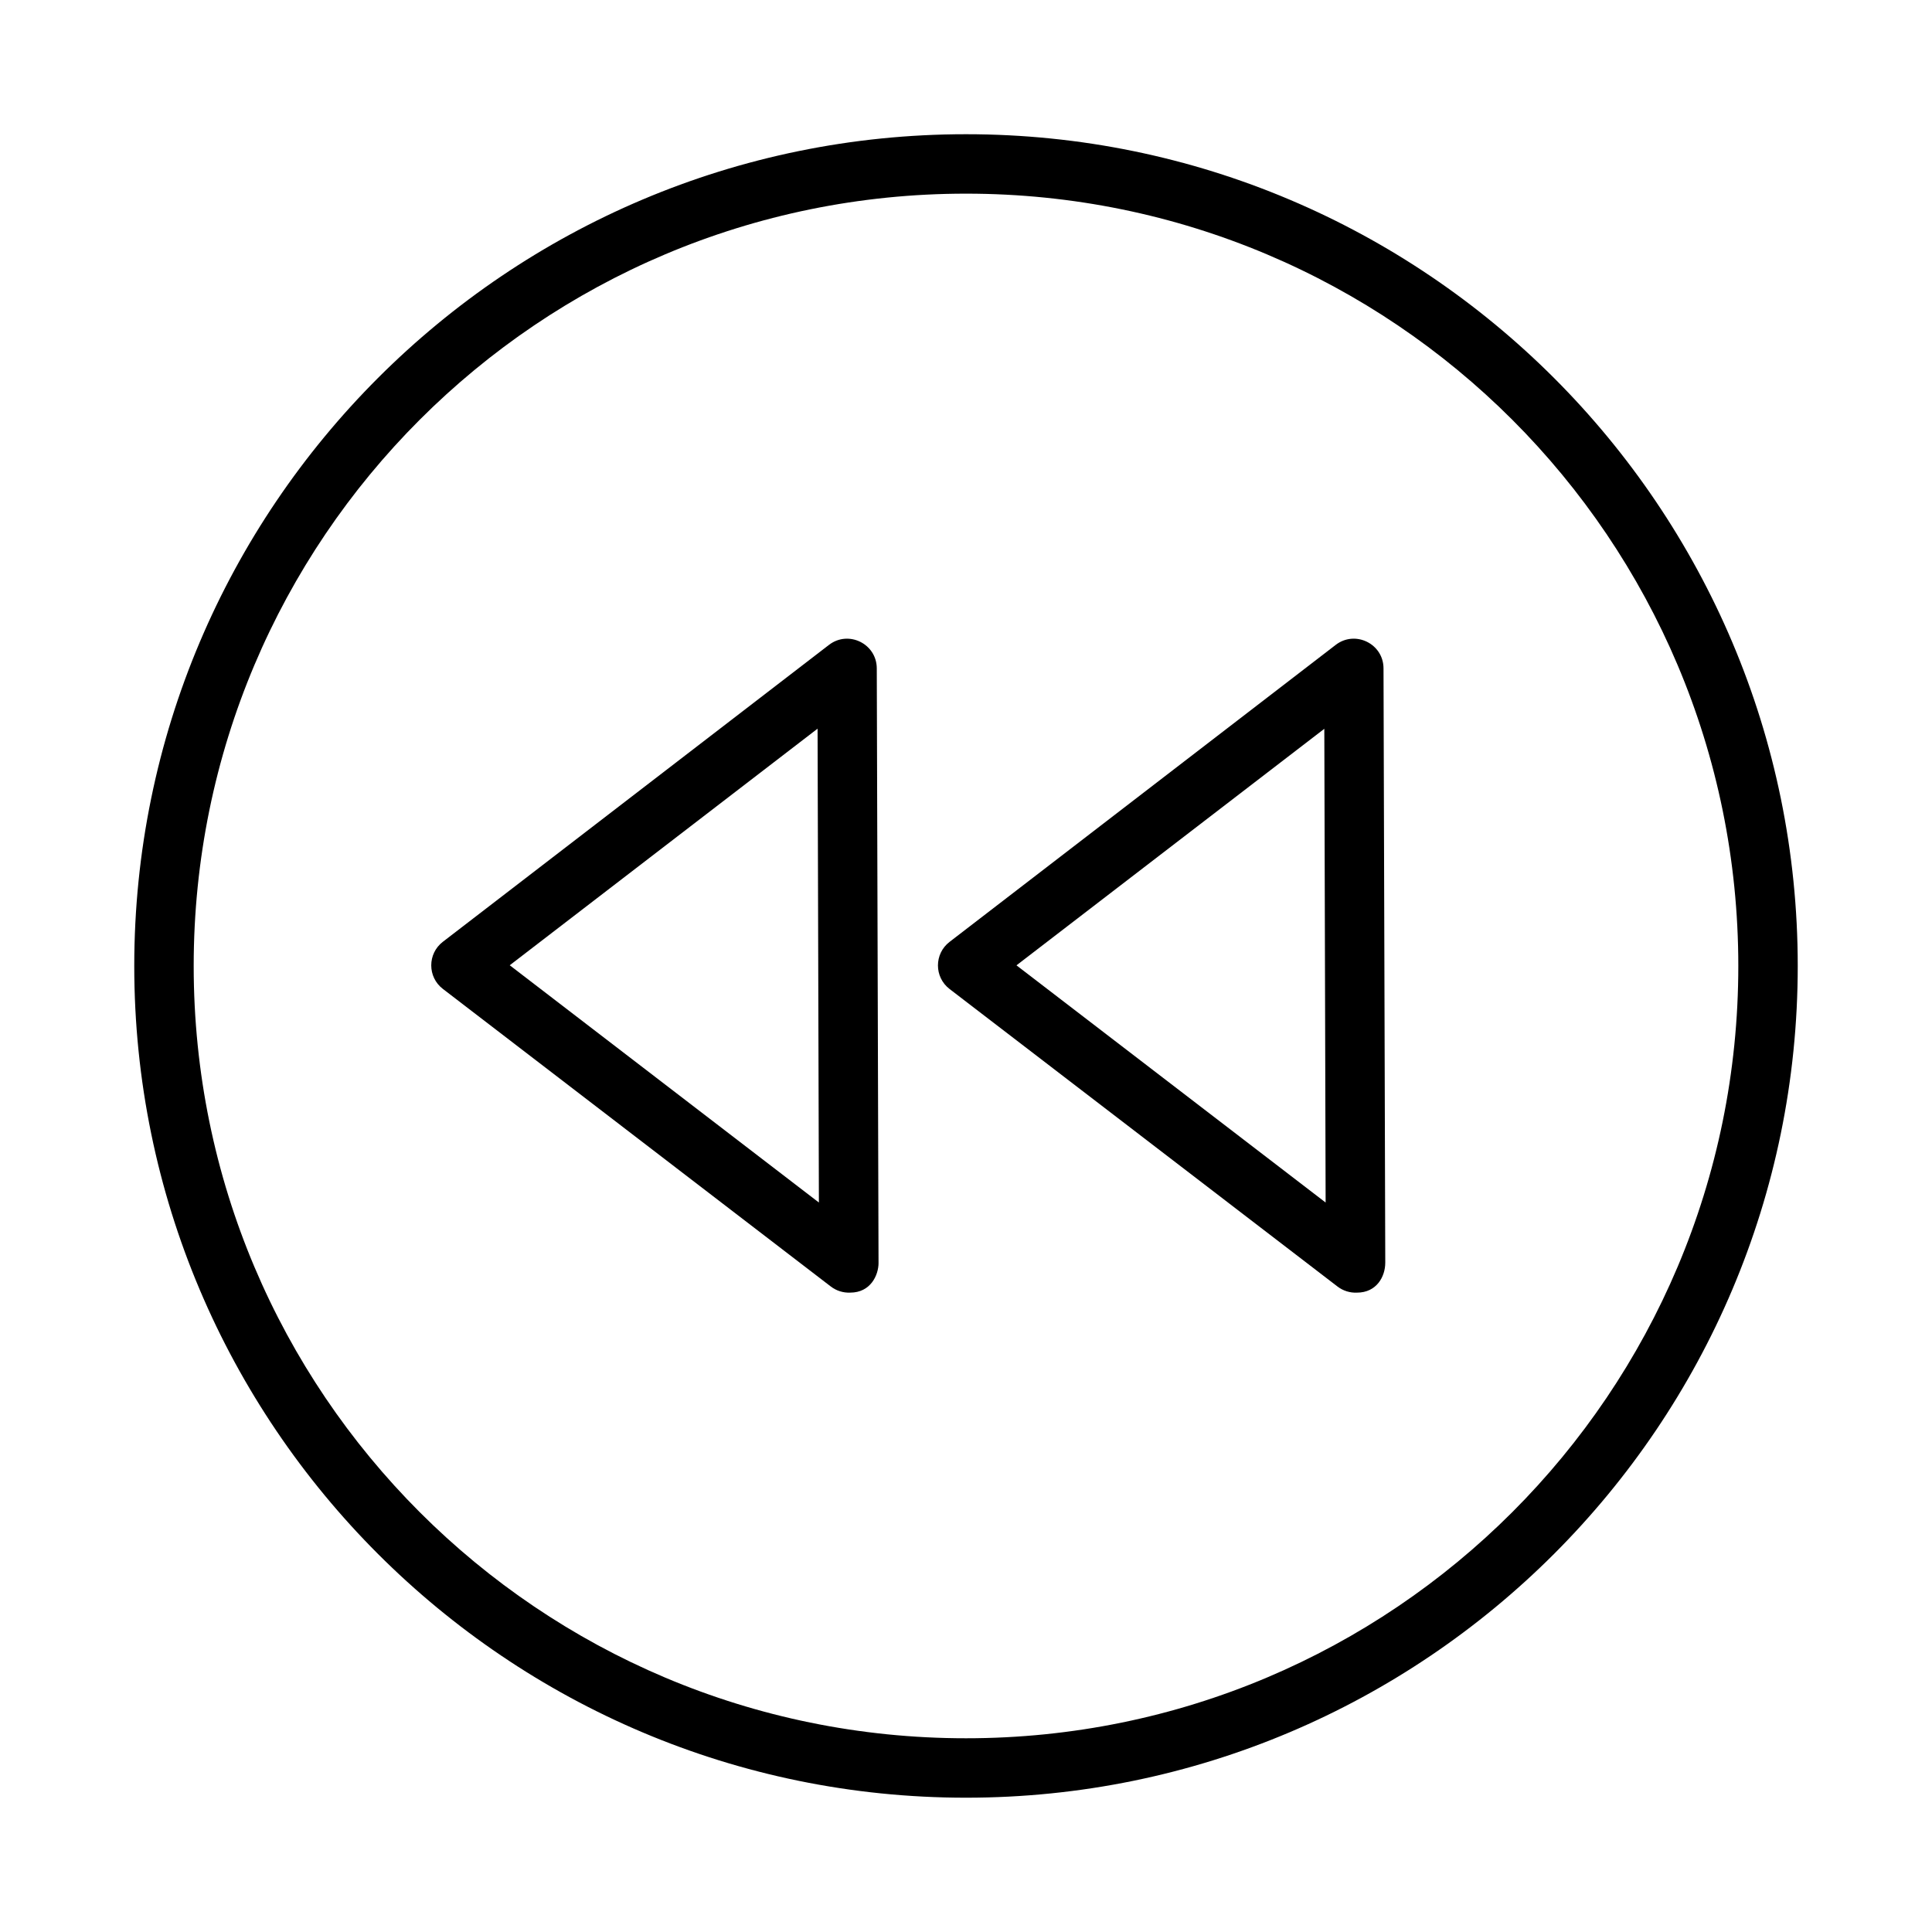
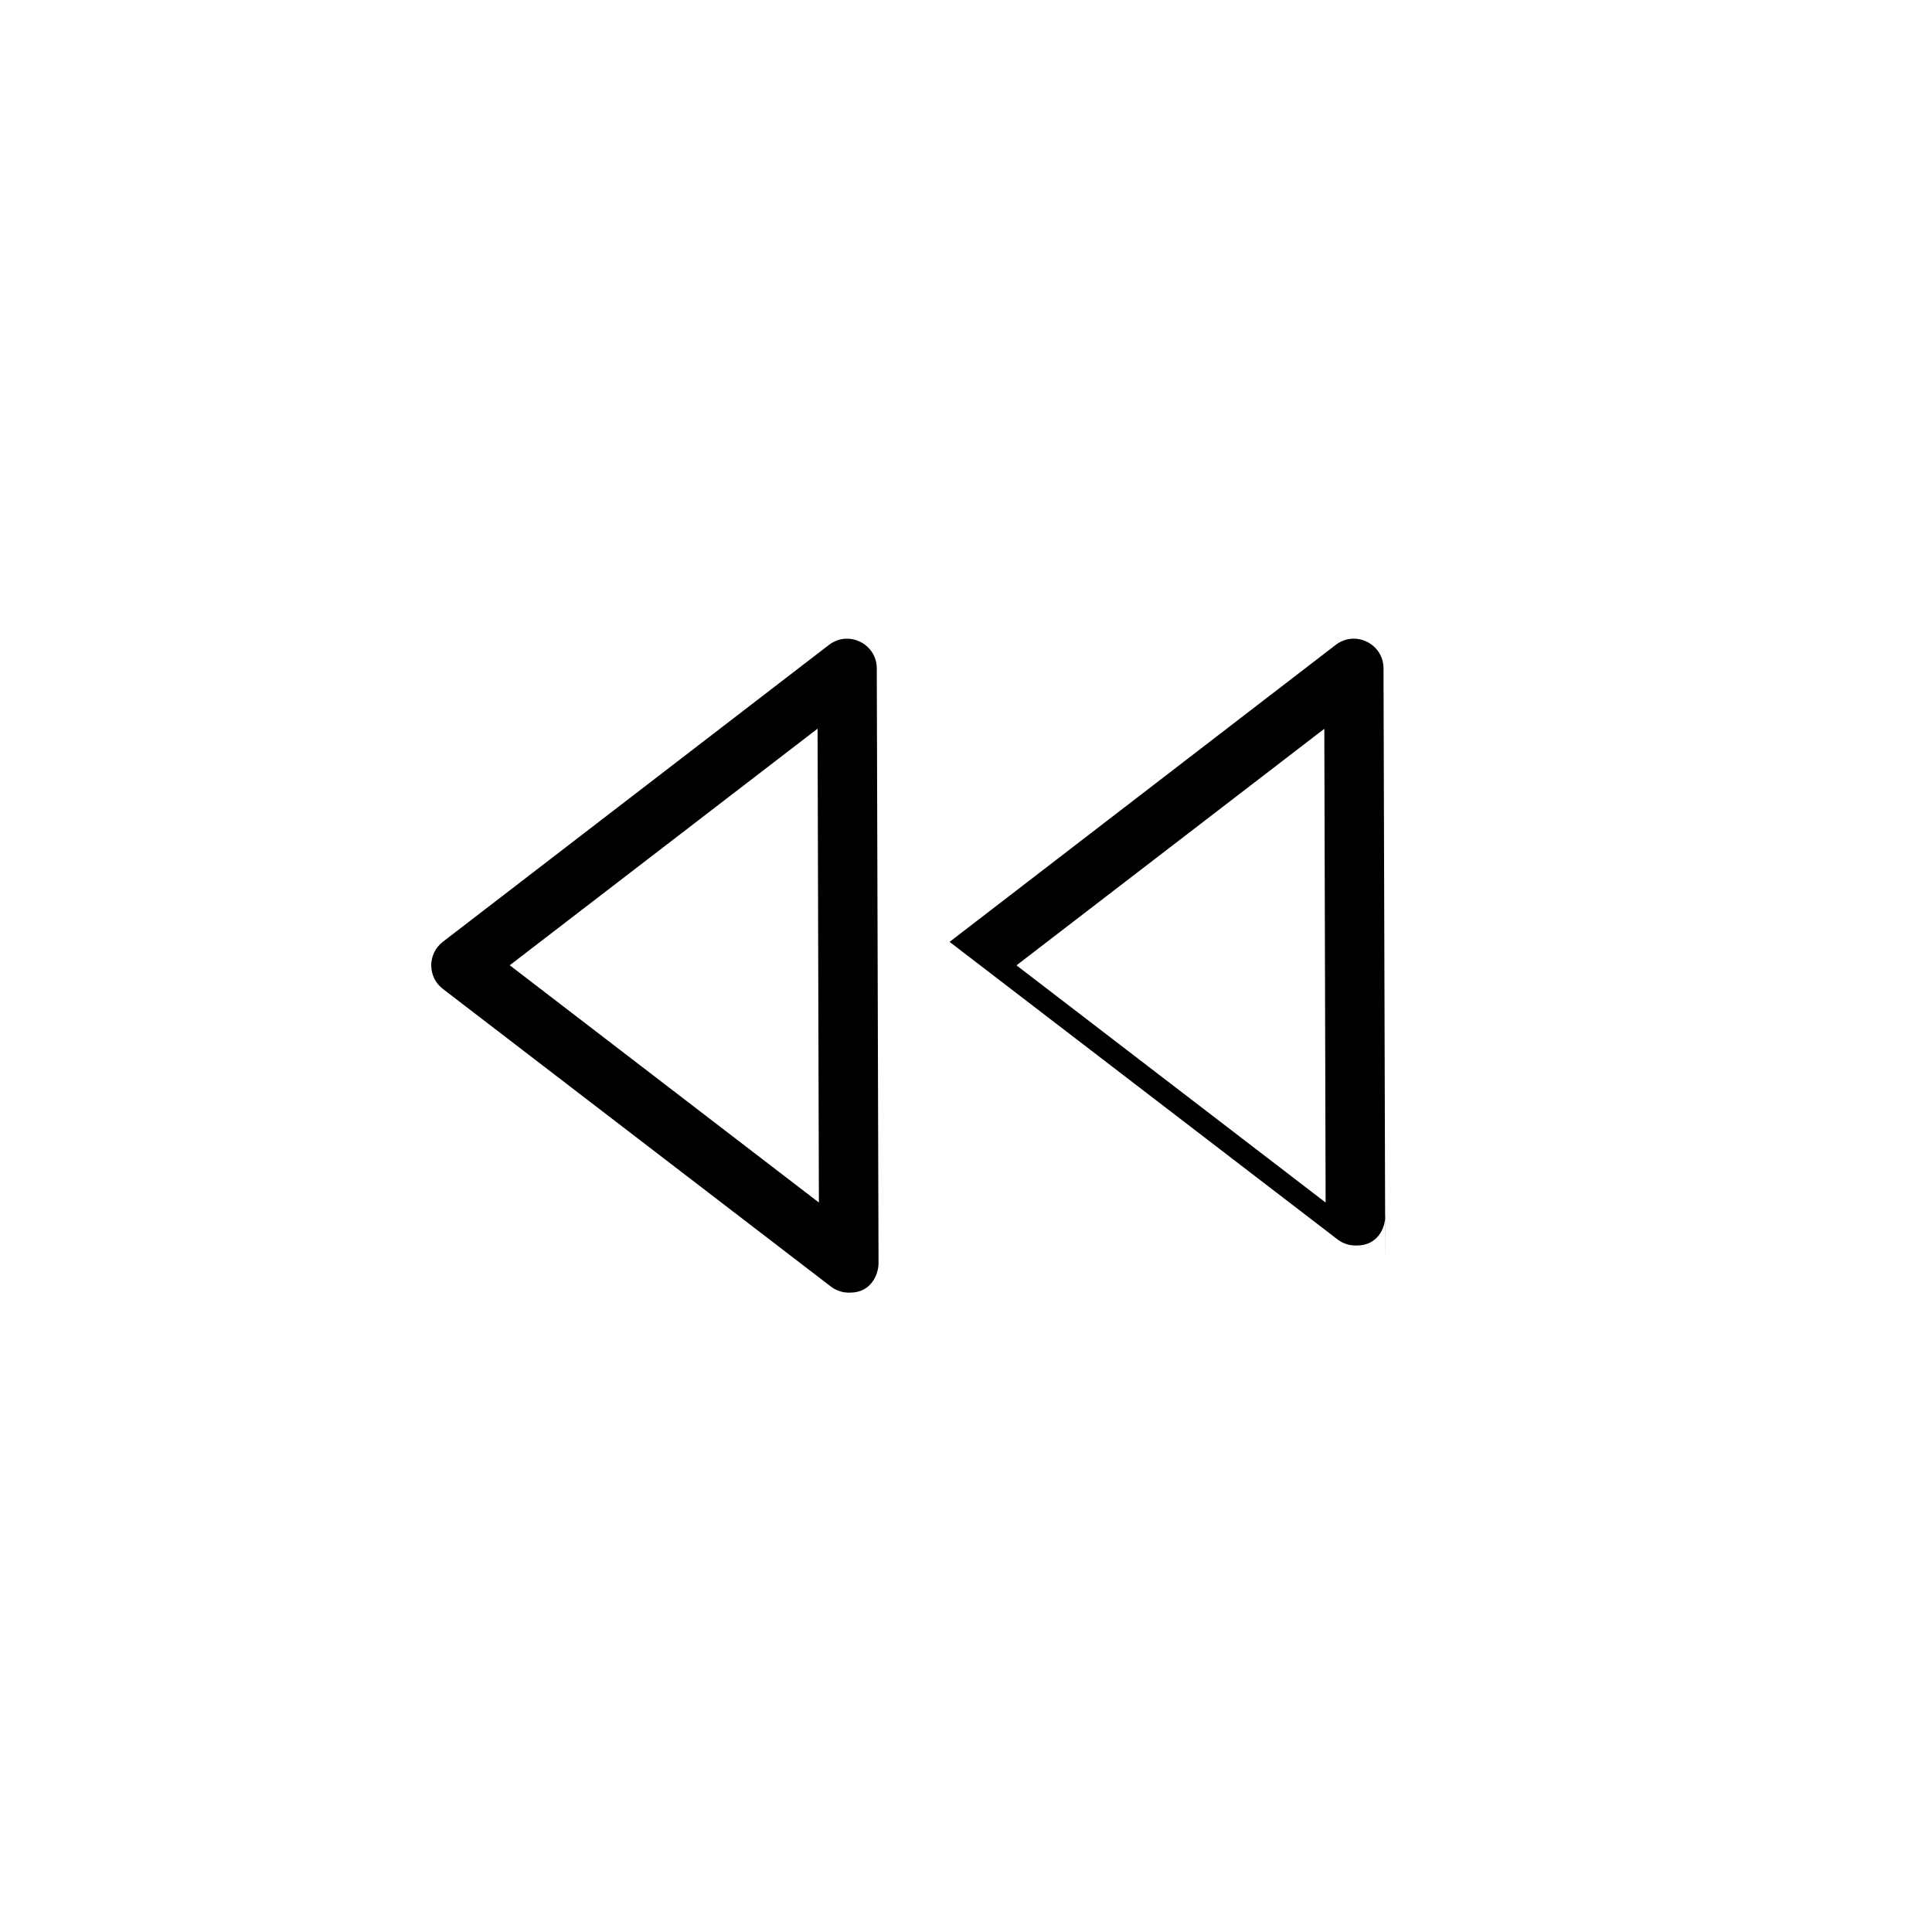
<svg xmlns="http://www.w3.org/2000/svg" fill="#000000" width="800px" height="800px" version="1.1" viewBox="144 144 512 512">
  <g>
-     <path d="m400 620.41c121.64 0 220.42-98.773 220.42-220.42 0-121.64-98.773-220.42-220.42-220.42-121.64 0-220.42 98.773-220.42 220.42 0 121.64 98.773 220.42 220.42 220.42zm0-15.75c-113.13 0-204.67-91.535-204.67-204.67 0-113.13 91.535-204.67 204.67-204.67s204.67 91.535 204.67 204.67c0 113.13-91.535 204.67-204.67 204.67z" />
-     <path d="m511.11 478.66-0.465-157.5c0.016-6.57-7.551-10.266-12.727-6.215l-102.27 78.66c-4.109 3.152-4.109 9.34 0 12.492l102.79 78.836c1.477 1.137 3.309 1.715 5.172 1.629 5.211 0 7.496-4.262 7.496-7.902zm-15.805-15.977-81.93-62.859 81.582-62.684z" />
+     <path d="m511.11 478.66-0.465-157.5c0.016-6.57-7.551-10.266-12.727-6.215l-102.27 78.66l102.79 78.836c1.477 1.137 3.309 1.715 5.172 1.629 5.211 0 7.496-4.262 7.496-7.902zm-15.805-15.977-81.93-62.859 81.582-62.684z" />
    <path d="m376.82 478.66-0.465-157.54c-0.023-6.516-7.5-10.188-12.668-6.219l-102.32 78.68c-4.109 3.152-4.109 9.344 0 12.492l102.79 78.855c1.477 1.137 3.309 1.715 5.172 1.629 5.344 0 7.496-4.57 7.496-7.902zm-15.805-15.98-81.93-62.875 81.582-62.699z" />
  </g>
</svg>